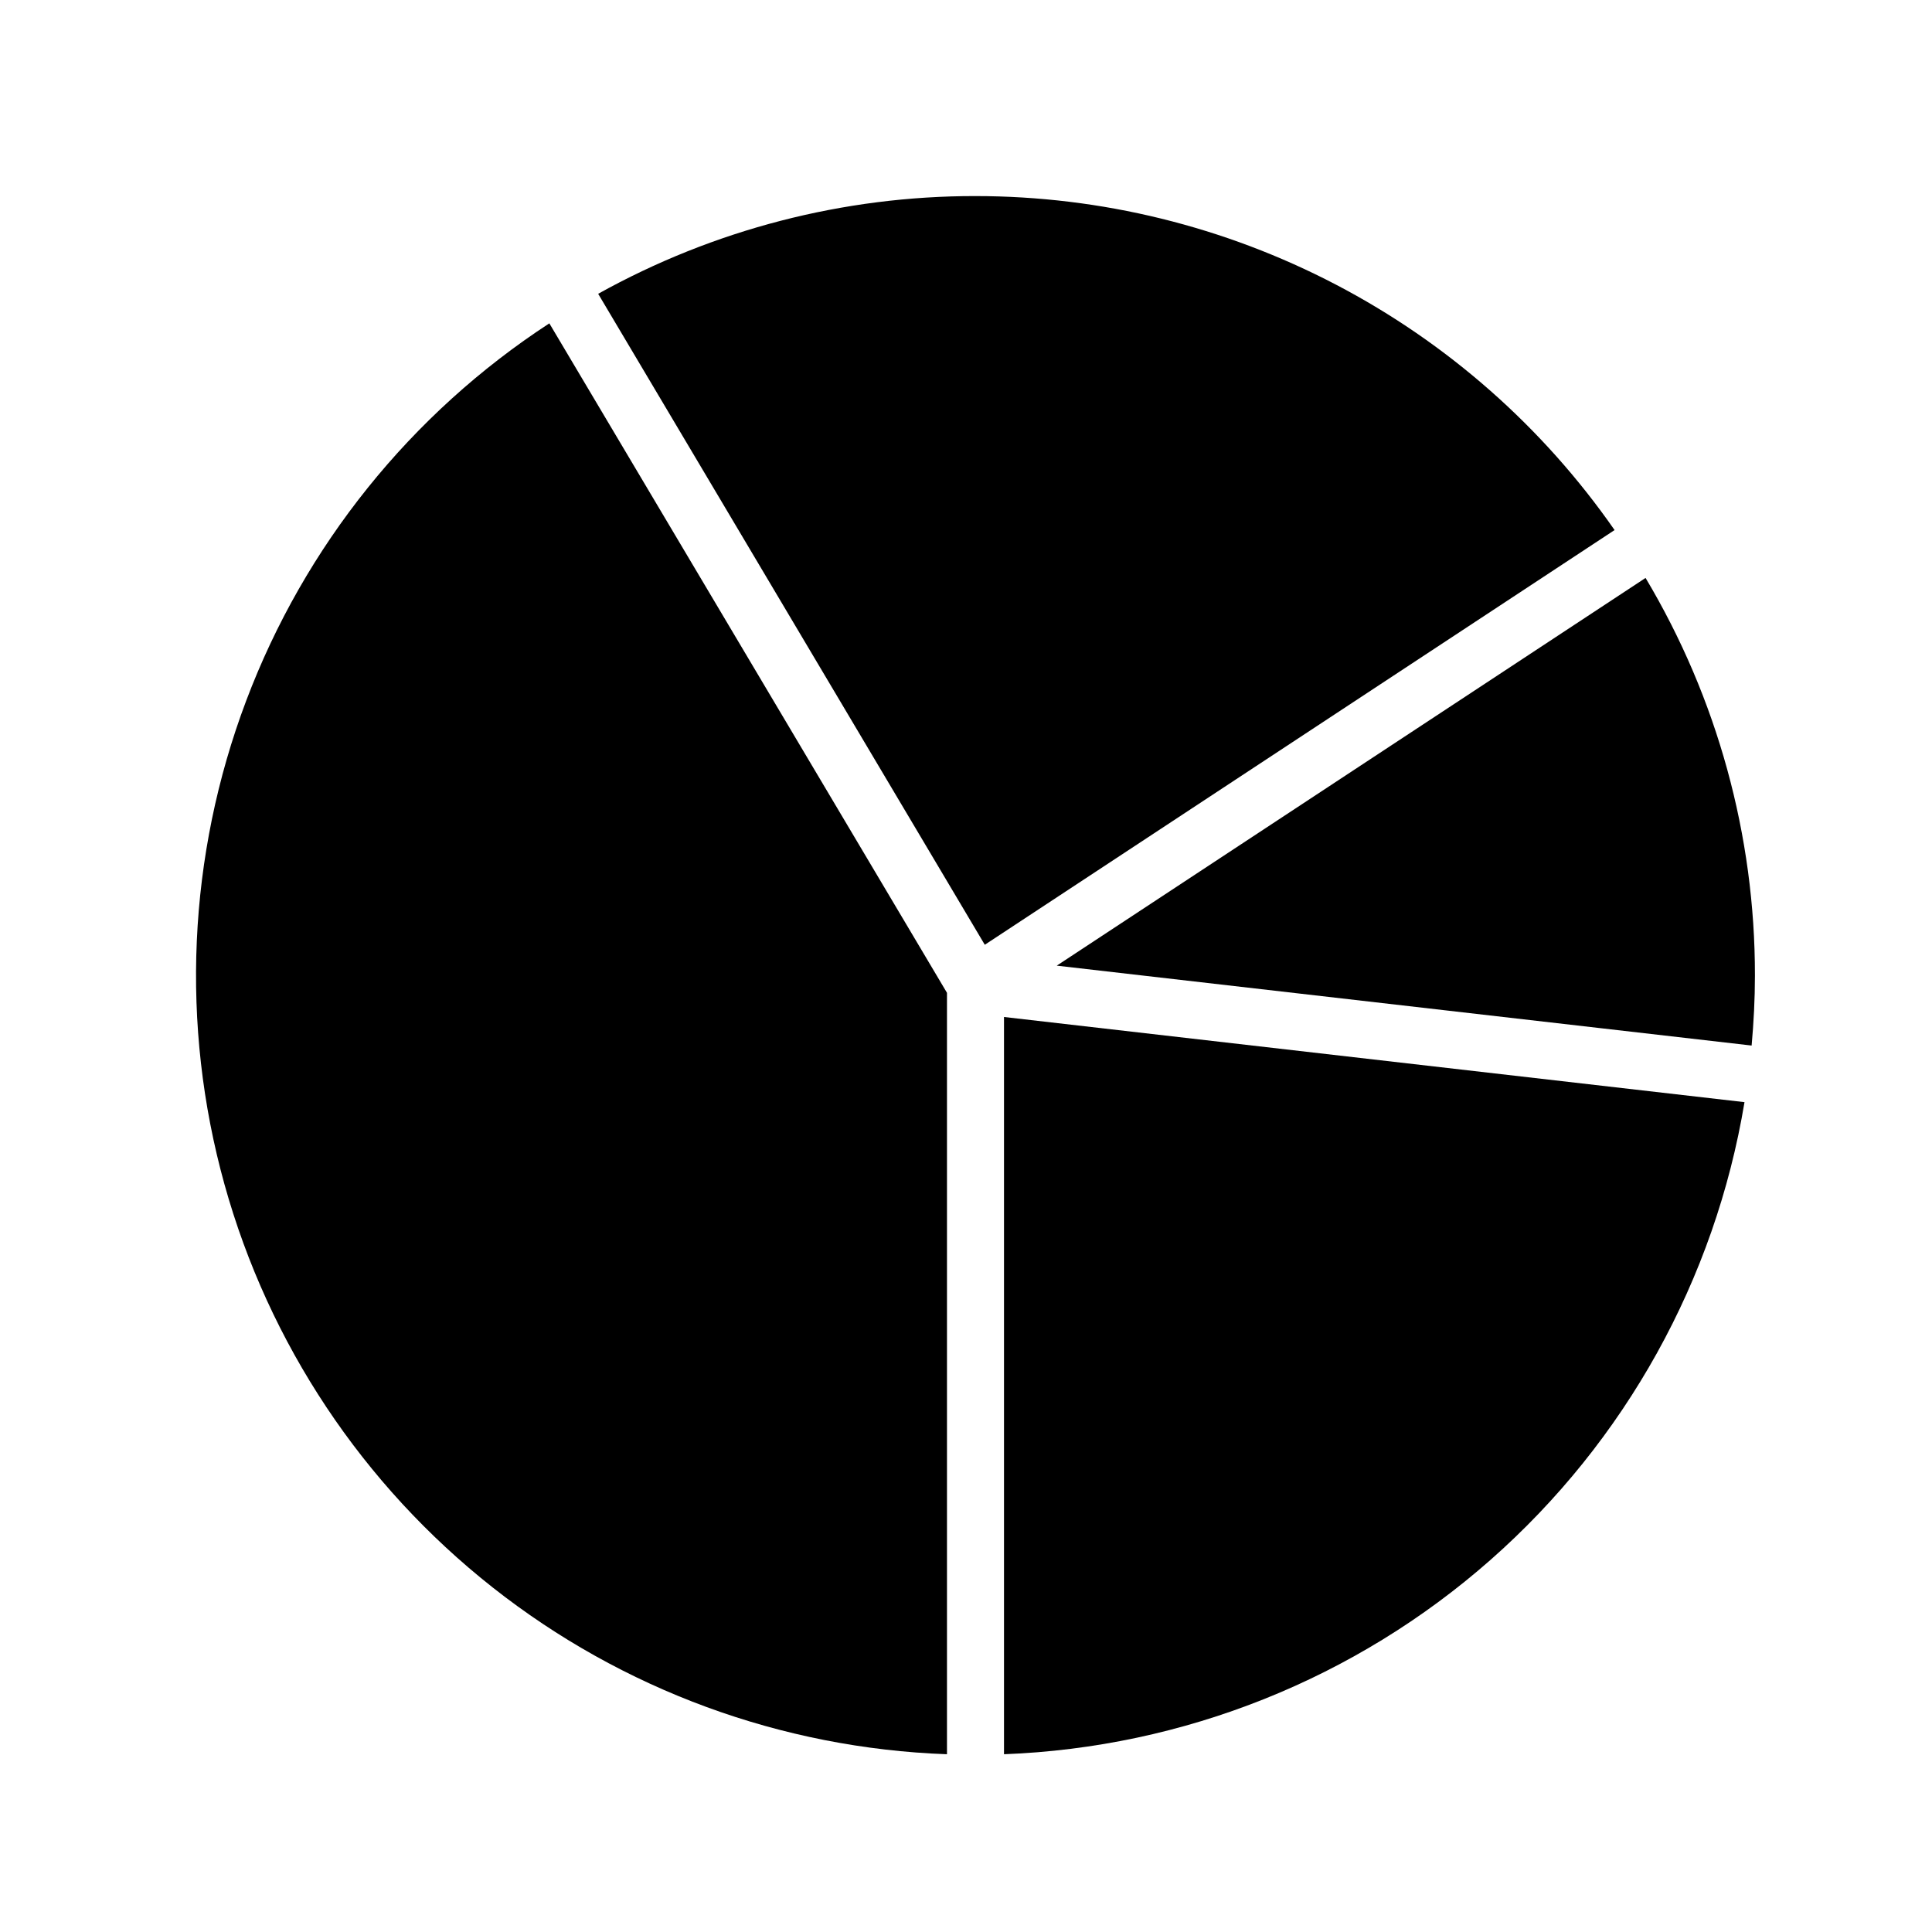
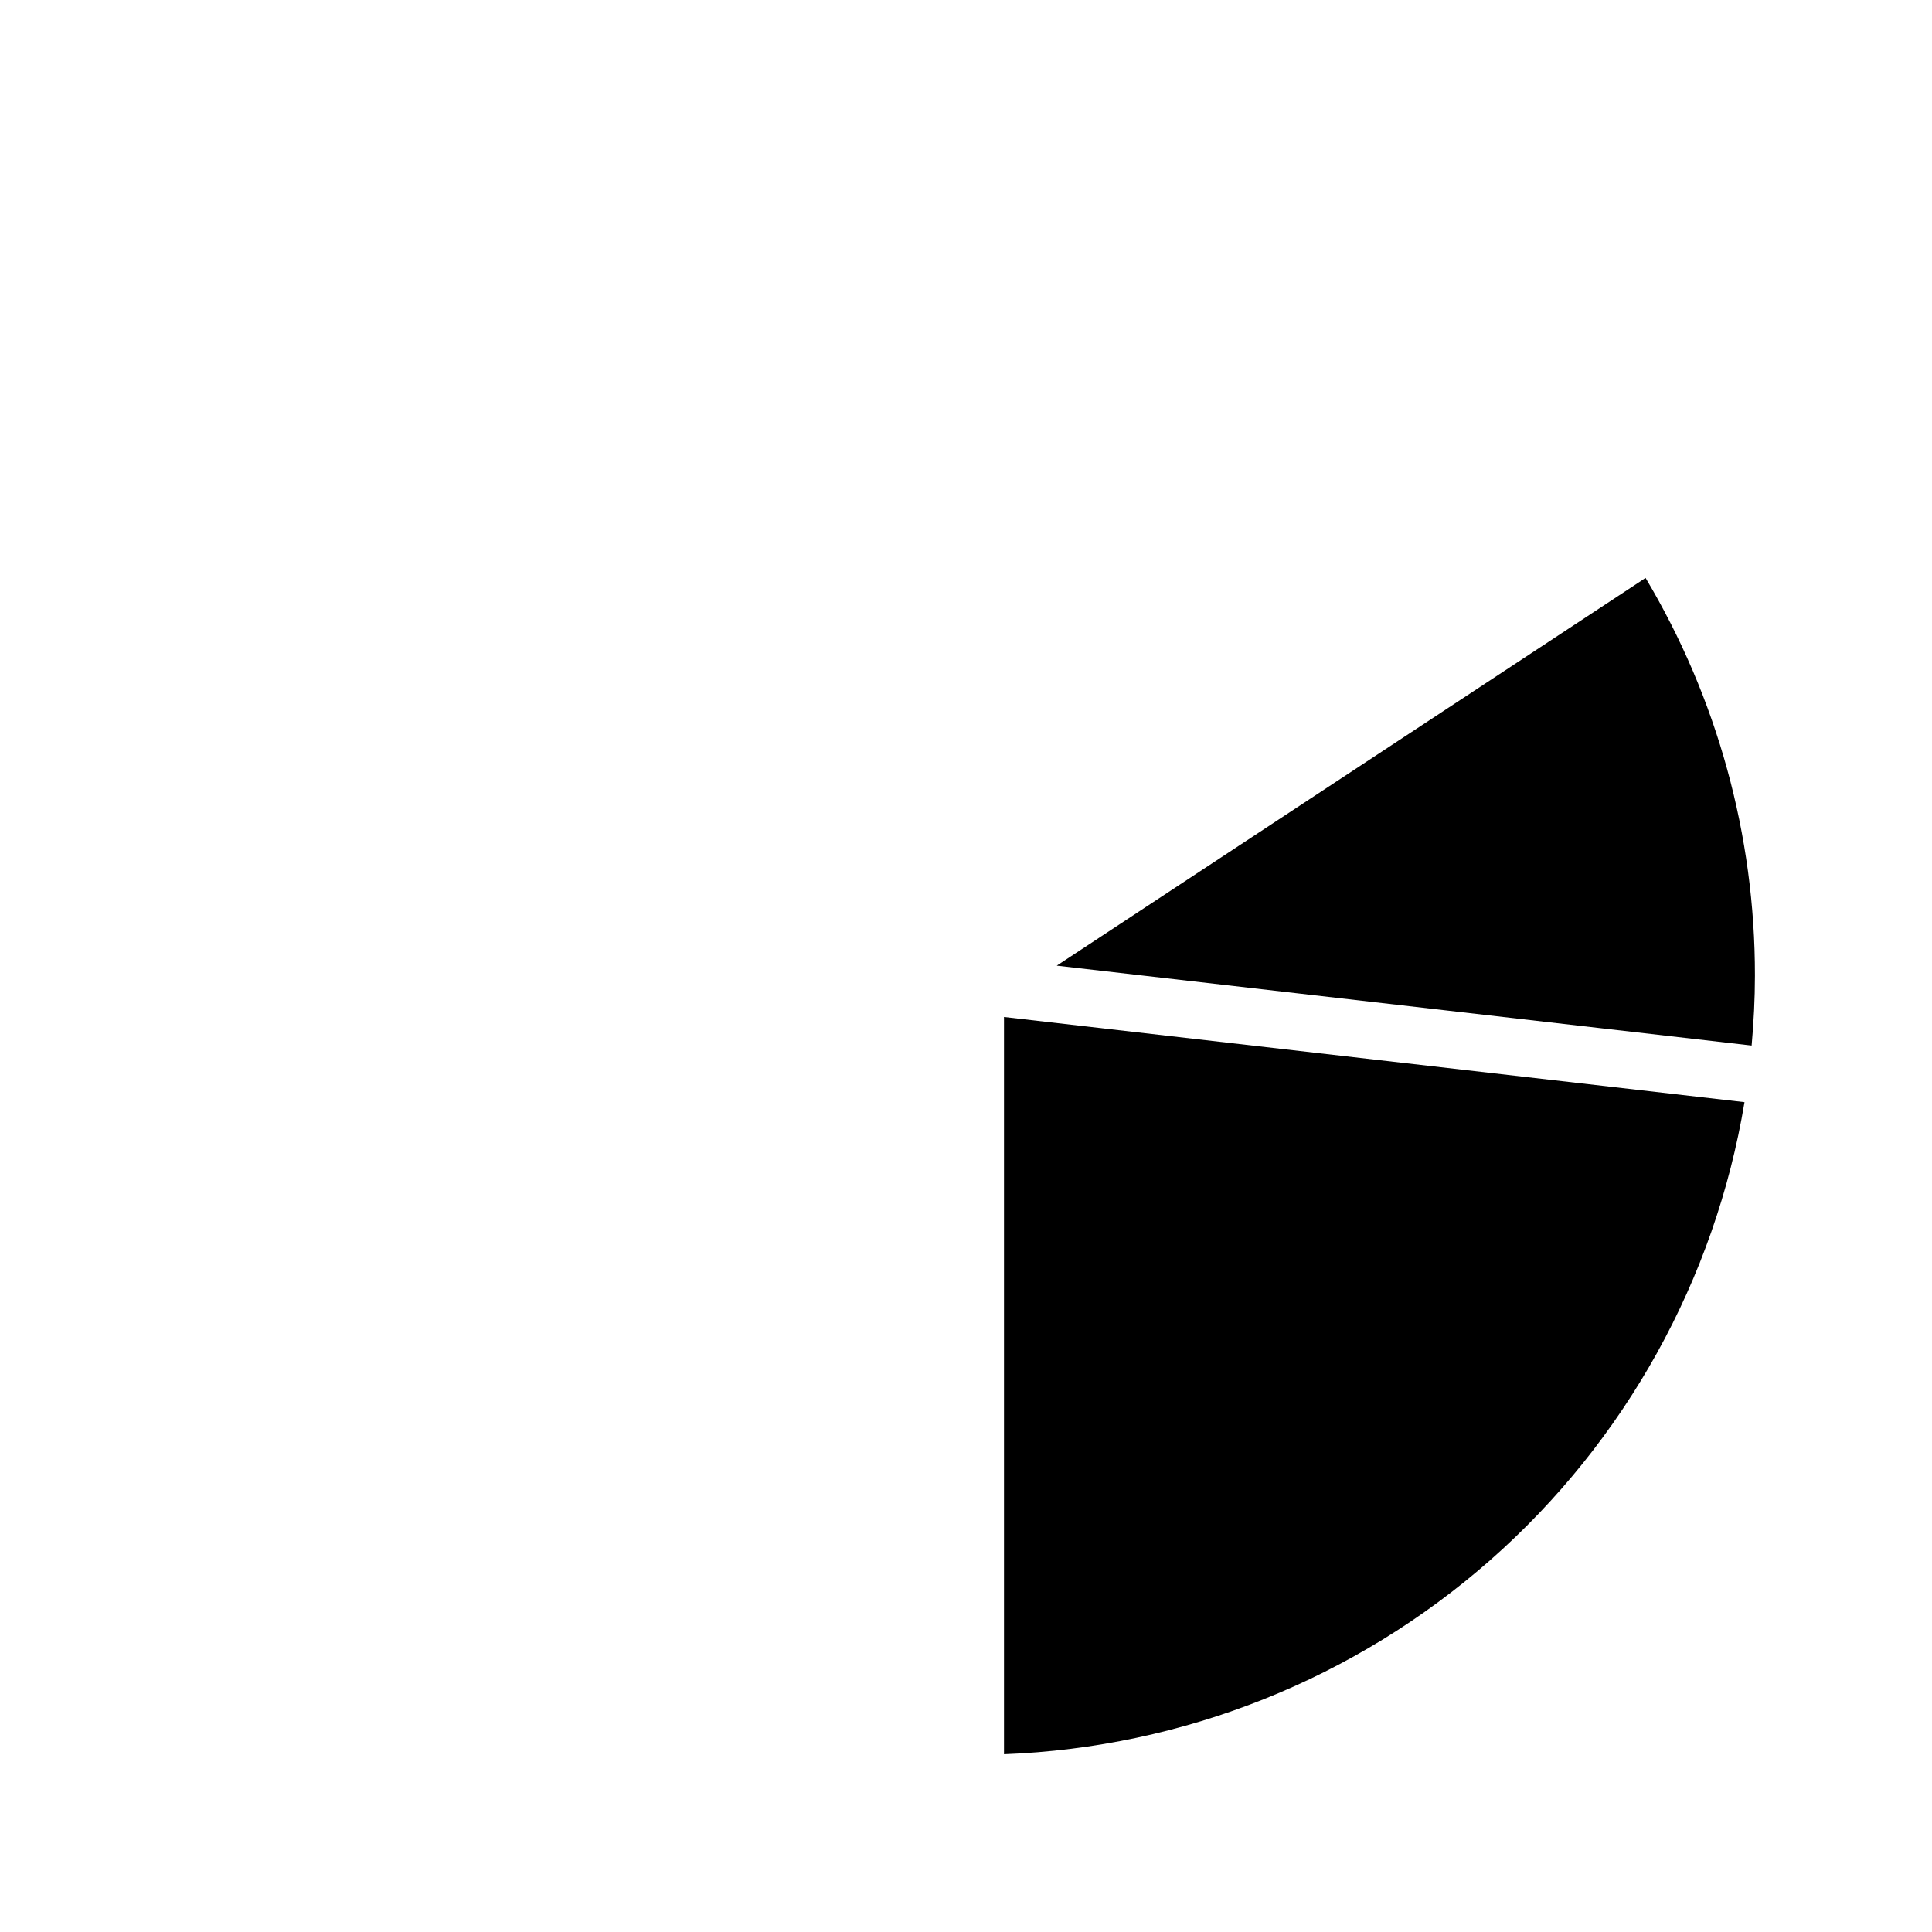
<svg xmlns="http://www.w3.org/2000/svg" fill="#000000" width="800px" height="800px" version="1.1" viewBox="144 144 512 512">
  <g>
    <path d="m608.2 421.08c0.547-6.121 0.875-12.301 0.875-18.562 0.035-37.094-9.98-73.504-28.984-105.36l-156.04 102.75z" />
-     <path d="m402.52 195.96c-34.996-0.035-69.422 8.883-100 25.902l102.46 172.51 166.9-109.9c-19.004-27.309-44.332-49.621-73.82-65.031-29.488-15.414-62.266-23.469-95.539-23.48z" />
-     <path d="m394.96 608.89v-201.78l-105.38-177.42c-36.719 23.957-64.859 58.988-80.336 100.01-15.48 41.023-17.496 85.91-5.758 128.16 11.738 42.242 36.625 79.652 71.051 106.81 34.422 27.156 76.602 42.645 120.42 44.223z" />
    <path d="m410.07 413.51v195.38c47.609-1.801 93.133-19.98 128.89-51.469 35.754-31.484 59.543-74.348 67.352-121.34z" />
  </g>
</svg>